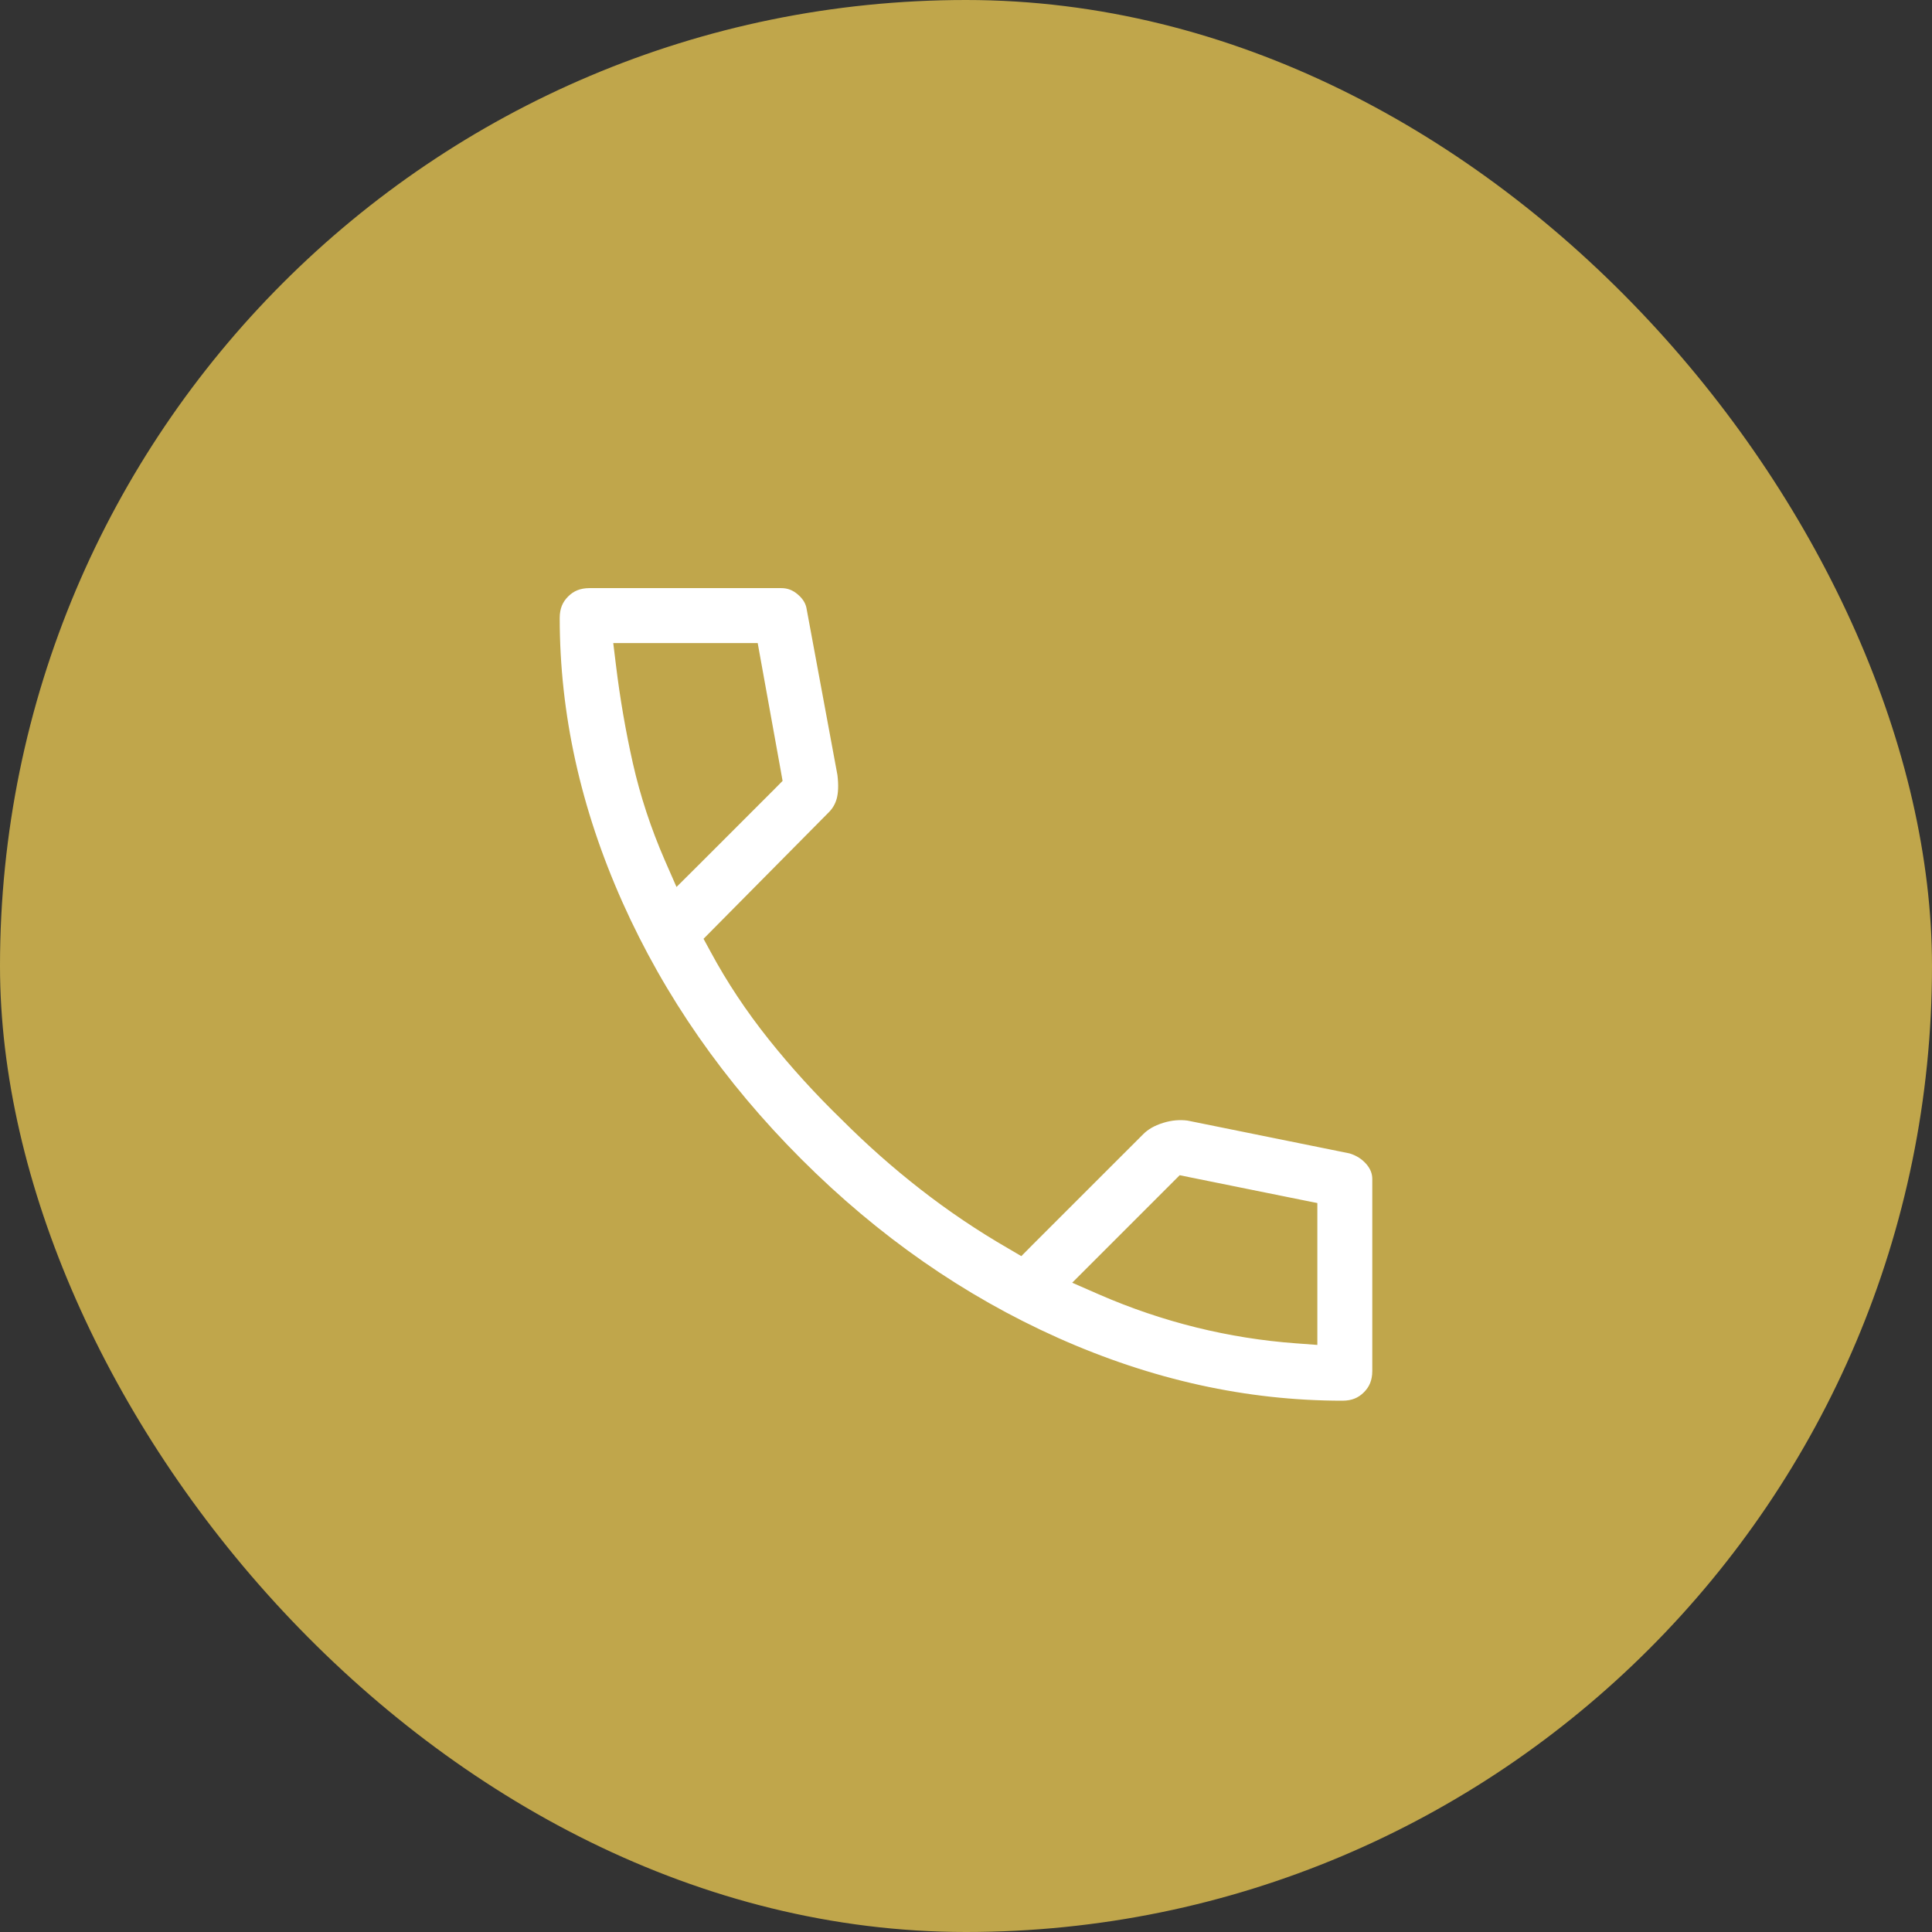
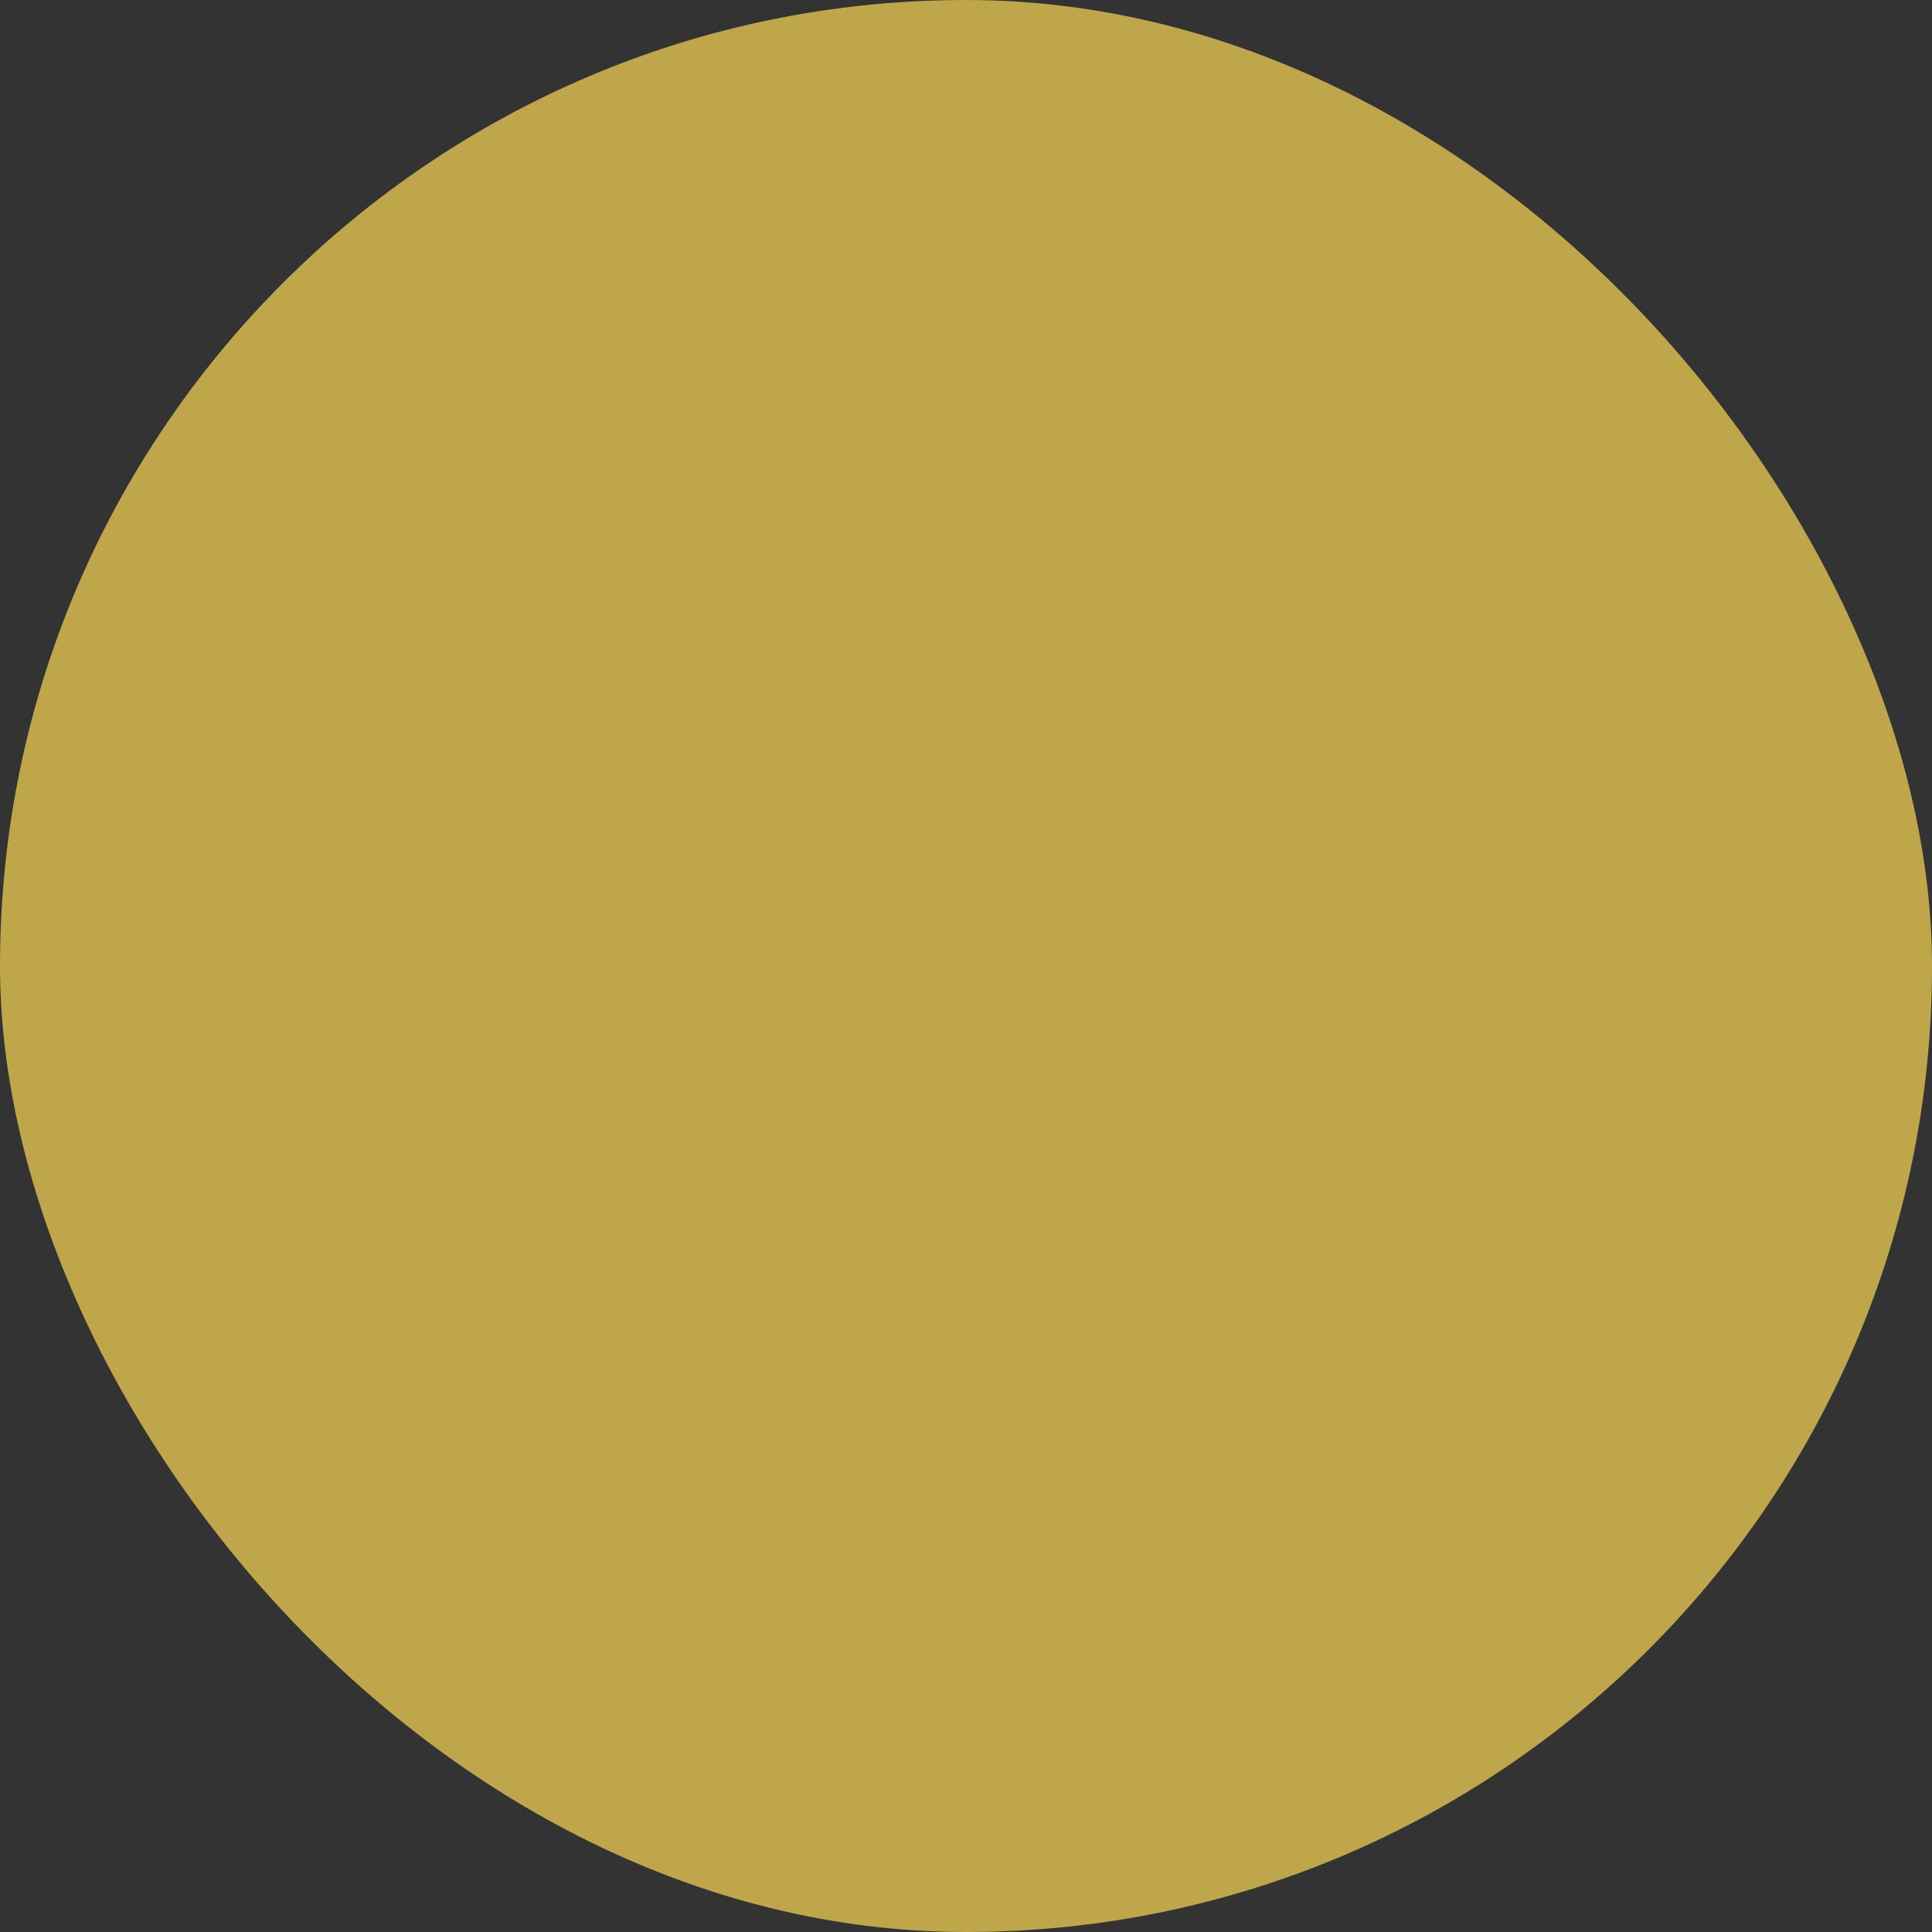
<svg xmlns="http://www.w3.org/2000/svg" width="34" height="34" viewBox="0 0 34 34" fill="none">
  <rect x="0" y="0" width="34" height="34" fill="#333333" stroke="none" />
  <rect width="34" height="34" rx="17" fill="#C0A64B" />
-   <path d="M14.369 10.693L14.369 10.693L14.37 10.699L14.91 13.61C14.936 13.816 14.927 13.977 14.894 14.1C14.86 14.223 14.799 14.329 14.71 14.418L14.709 14.419L12.688 16.46L12.597 16.552L12.659 16.666C12.941 17.19 13.277 17.695 13.665 18.182C14.052 18.667 14.477 19.134 14.94 19.583C15.375 20.018 15.831 20.422 16.309 20.794C16.788 21.167 17.294 21.509 17.829 21.818L17.945 21.886L18.04 21.79L19.999 19.832C20.1 19.731 20.237 19.65 20.416 19.594C20.593 19.539 20.763 19.525 20.929 19.548L23.792 20.128C23.952 20.175 24.079 20.258 24.18 20.374C24.279 20.491 24.325 20.614 24.325 20.75V24.125C24.325 24.332 24.258 24.495 24.126 24.626C23.995 24.758 23.832 24.825 23.625 24.825C21.915 24.825 20.224 24.452 18.55 23.705C16.877 22.957 15.353 21.897 13.978 20.522C12.603 19.147 11.543 17.623 10.795 15.95C10.048 14.276 9.675 12.585 9.675 10.875C9.675 10.668 9.742 10.505 9.874 10.374C10.005 10.242 10.168 10.175 10.375 10.175H13.75C13.901 10.175 14.034 10.225 14.156 10.33C14.281 10.438 14.348 10.558 14.369 10.693ZM11.86 15.07L11.963 15.305L12.145 15.124L13.52 13.749L13.584 13.684L13.568 13.594L13.214 11.636L13.188 11.492H13.042H11.188H10.99L11.014 11.688C11.084 12.263 11.182 12.831 11.308 13.393C11.436 13.959 11.62 14.518 11.86 15.07ZM19.355 22.335L19.174 22.516L19.409 22.619C19.96 22.859 20.521 23.049 21.093 23.191C21.665 23.332 22.241 23.424 22.821 23.466L23.008 23.48V23.292V21.458V21.315L22.868 21.287L20.91 20.891L20.818 20.872L20.751 20.939L19.355 22.335Z" fill="white" stroke="#C0A64B" stroke-width="0.35" />
</svg>